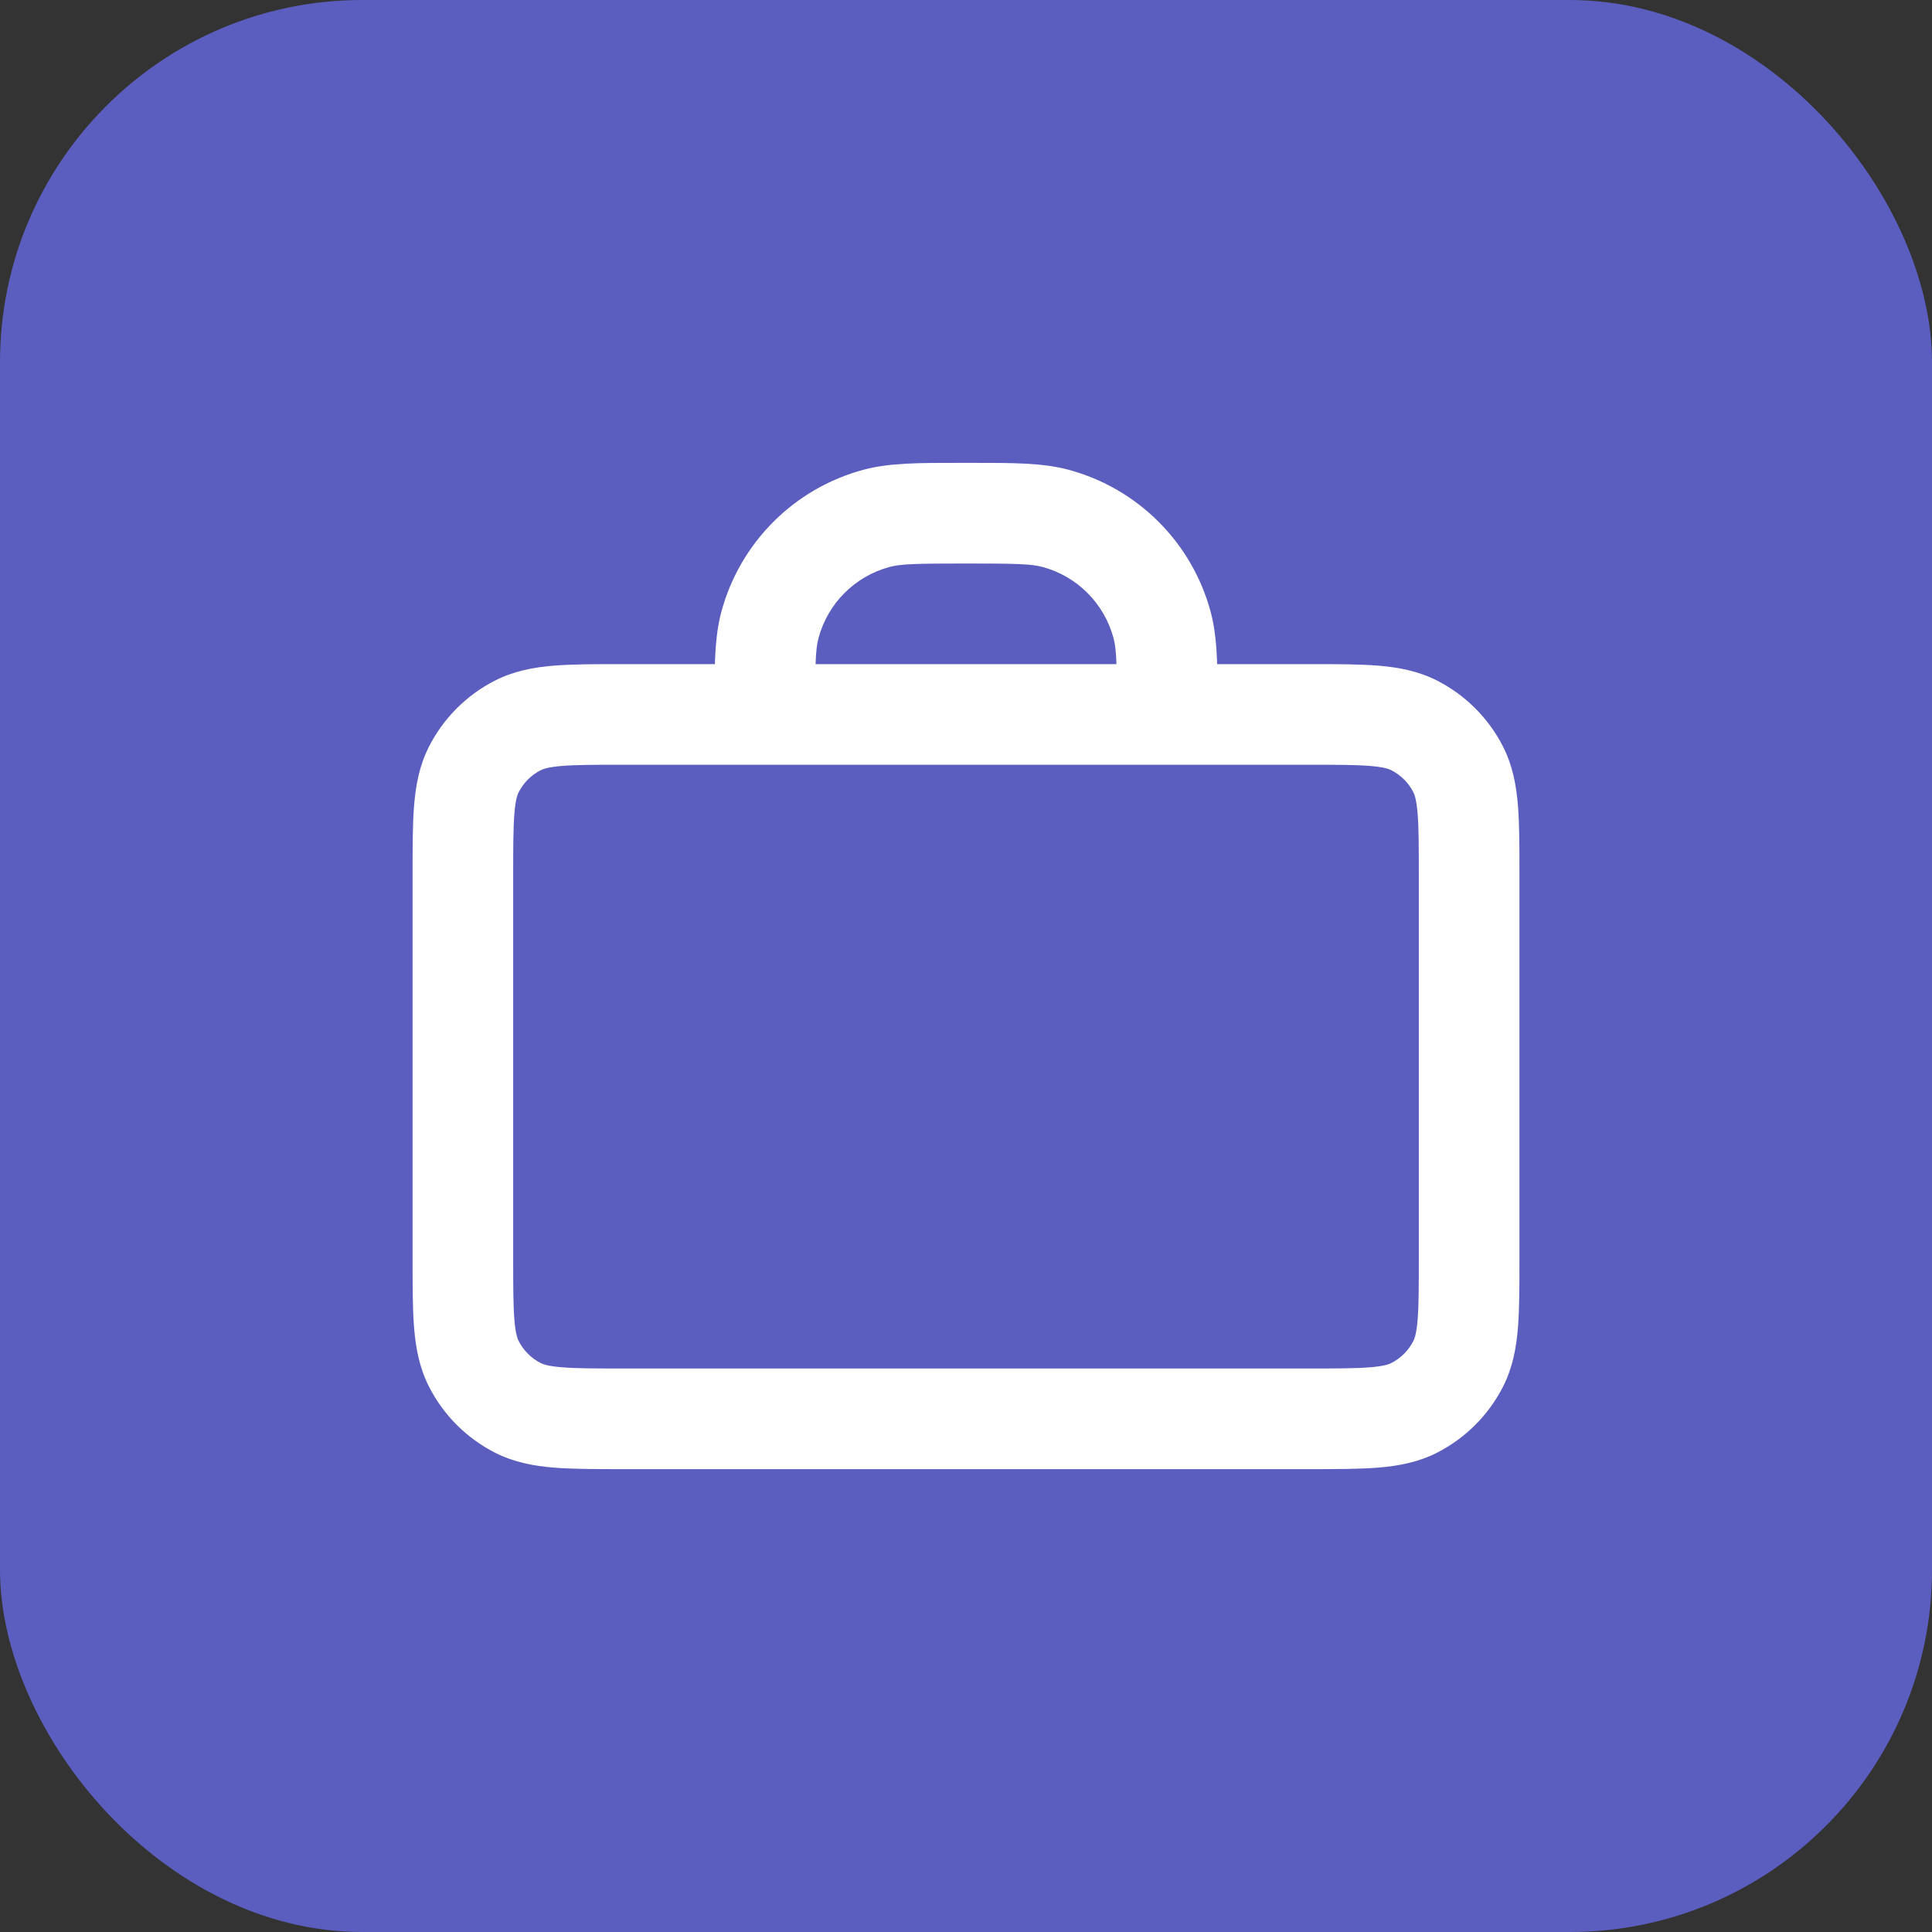
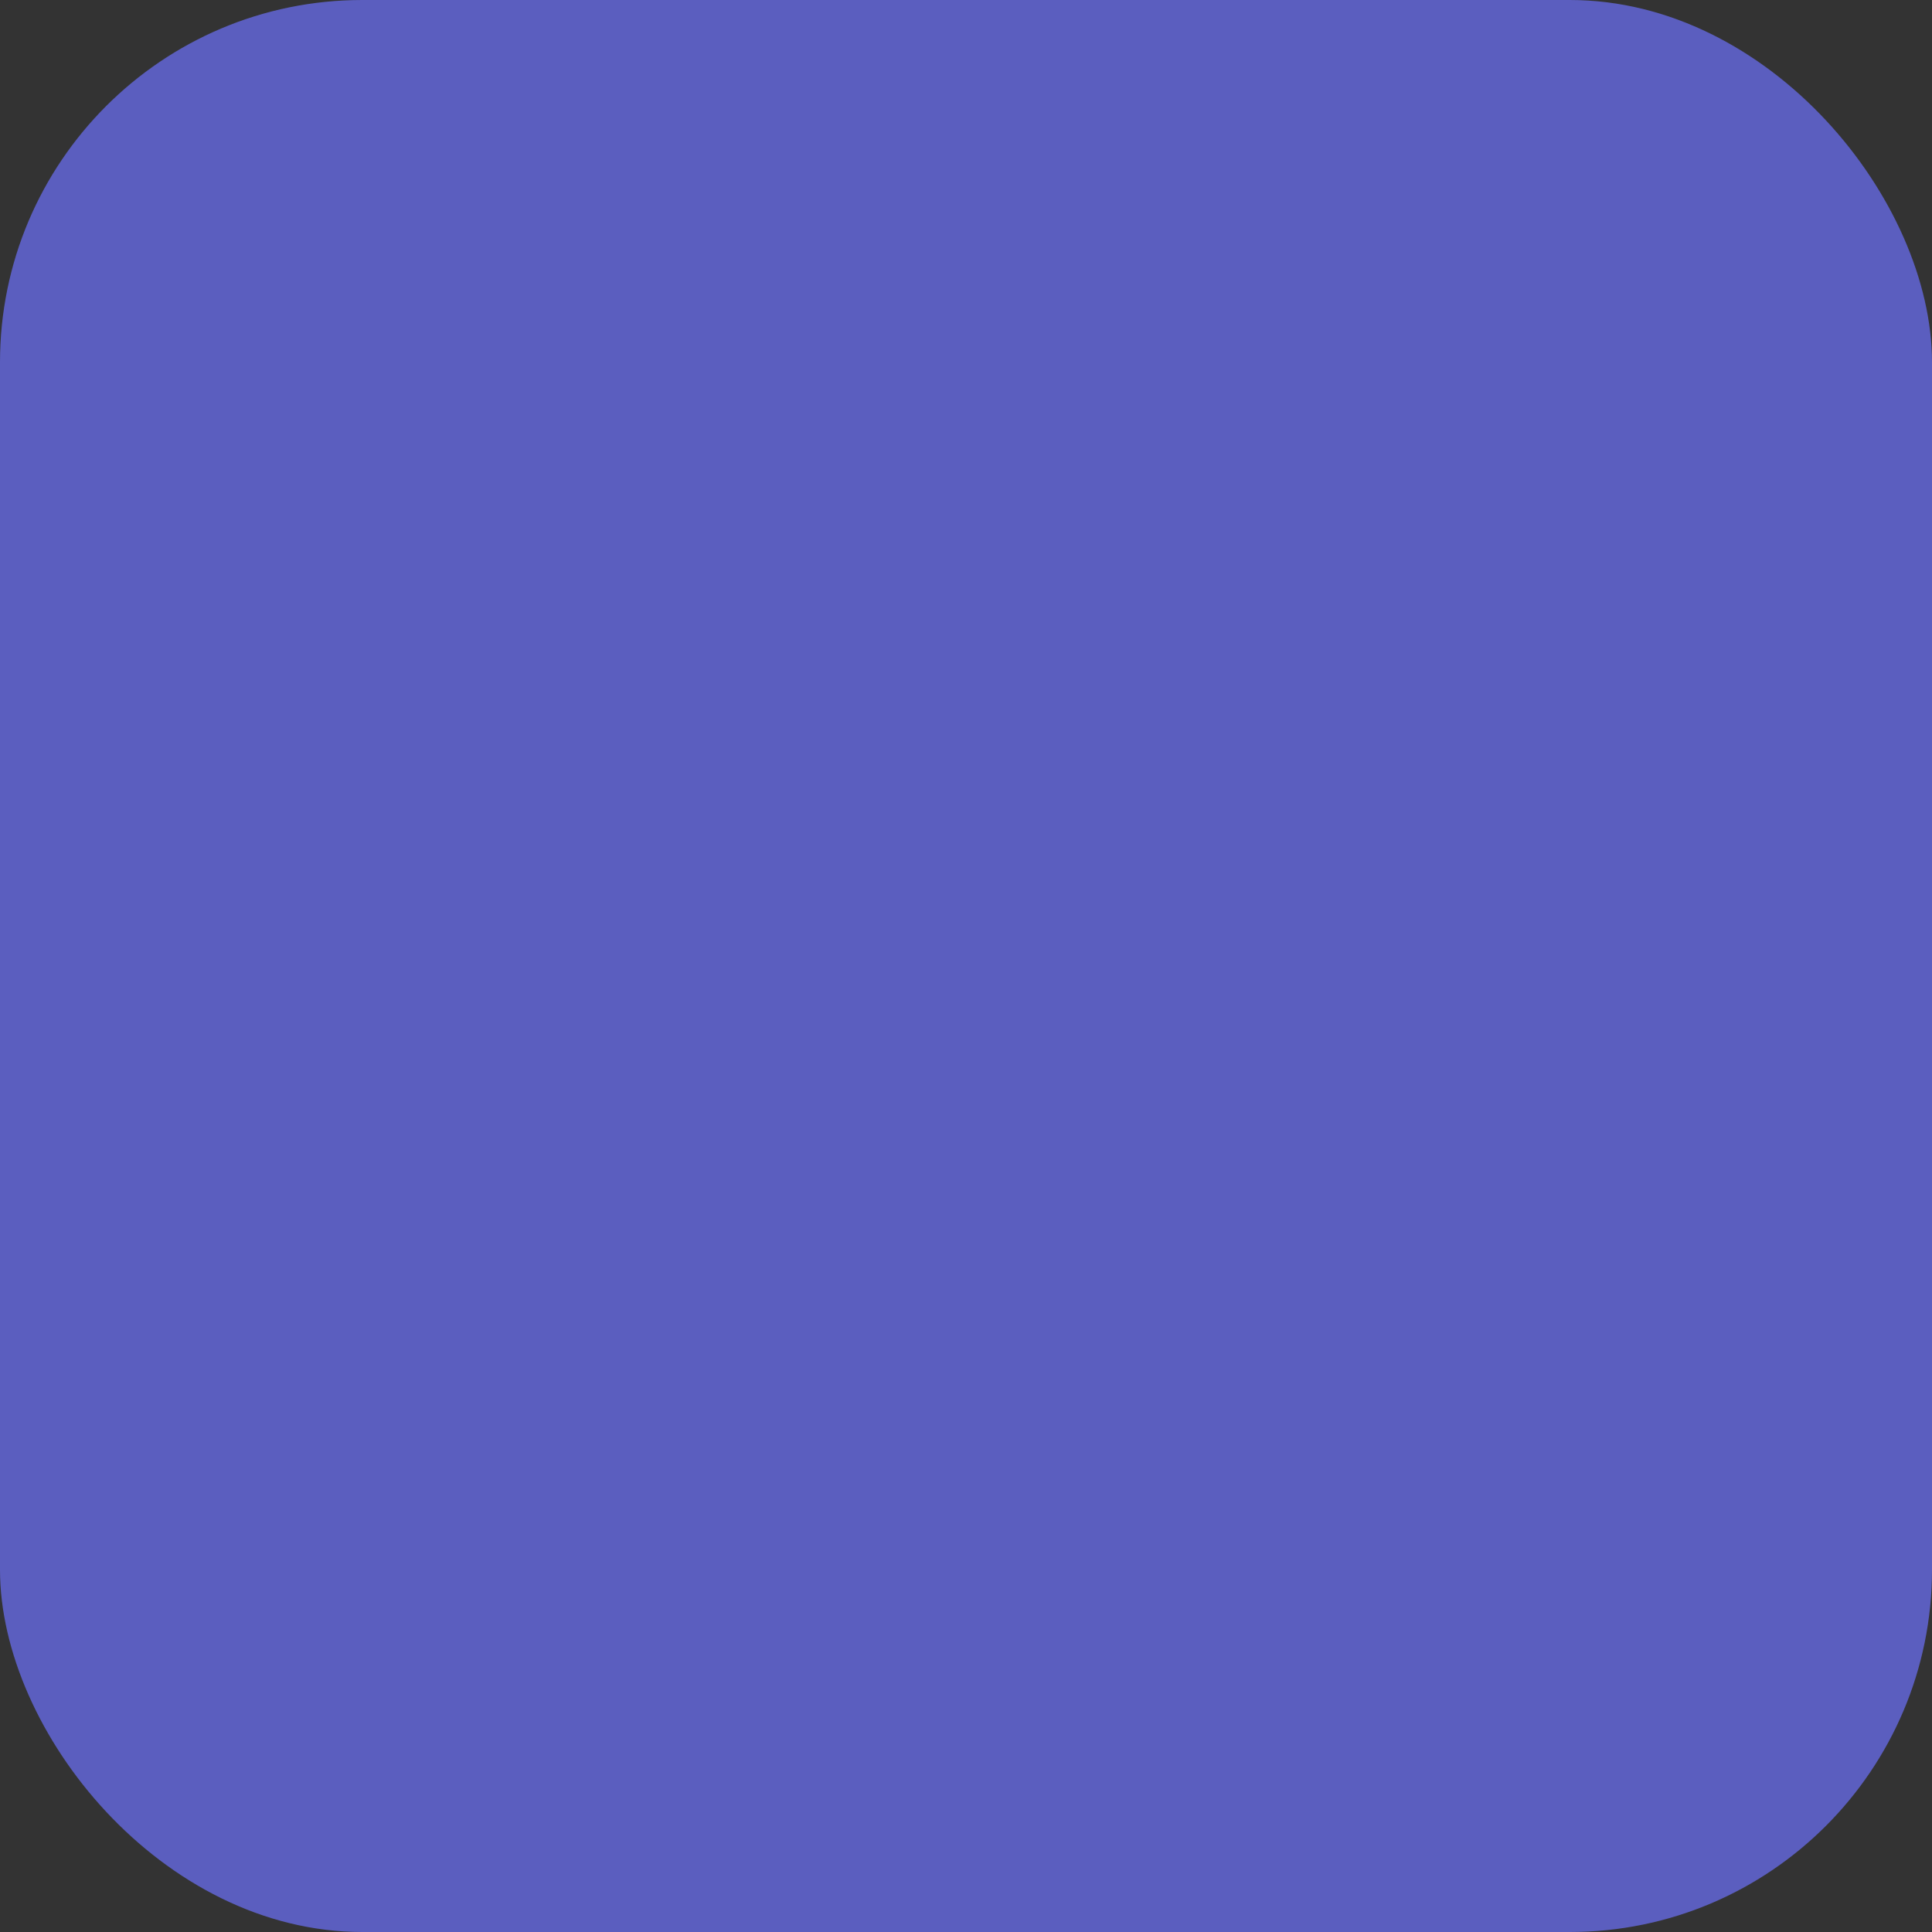
<svg xmlns="http://www.w3.org/2000/svg" width="64" height="64" viewBox="0 0 64 64" fill="none">
  <rect x="0" y="0" width="64" height="64" fill="#333333" stroke="none" />
  <rect width="64" height="64" rx="12" fill="#5B5EBF" />
-   <path fill-rule="evenodd" clip-rule="evenodd" d="M31.771 15.333C31.846 15.333 31.923 15.333 32 15.333C32.078 15.333 32.154 15.333 32.23 15.333C33.555 15.332 34.54 15.332 35.392 15.56C37.693 16.177 39.49 17.974 40.106 20.274C40.244 20.787 40.298 21.347 40.32 22L43.398 22C44.276 22 45.034 22 45.659 22.051C46.318 22.105 46.973 22.224 47.604 22.545C48.544 23.024 49.309 23.789 49.789 24.73C50.11 25.361 50.229 26.016 50.283 26.675C50.334 27.299 50.334 28.057 50.334 28.936V41.731C50.334 42.609 50.334 43.367 50.283 43.992C50.229 44.651 50.11 45.306 49.789 45.937C49.309 46.877 48.544 47.642 47.604 48.122C46.973 48.443 46.318 48.562 45.659 48.616C45.034 48.667 44.276 48.667 43.398 48.667H20.603C19.724 48.667 18.966 48.667 18.342 48.616C17.683 48.562 17.028 48.443 16.397 48.122C15.456 47.642 14.691 46.877 14.212 45.937C13.891 45.306 13.772 44.651 13.718 43.992C13.667 43.367 13.667 42.609 13.667 41.731V28.936C13.667 28.057 13.667 27.299 13.718 26.675C13.772 26.016 13.891 25.361 14.212 24.73C14.691 23.789 15.456 23.024 16.397 22.545C17.028 22.224 17.683 22.105 18.342 22.051C18.966 22 19.724 22 20.603 22L23.681 22C23.702 21.347 23.757 20.787 23.894 20.274C24.511 17.974 26.308 16.177 28.608 15.56C29.461 15.332 30.445 15.332 31.771 15.333ZM20.667 25.333C19.706 25.333 19.086 25.335 18.613 25.373C18.161 25.41 17.993 25.473 17.91 25.515C17.597 25.675 17.342 25.93 17.182 26.243C17.14 26.326 17.077 26.494 17.04 26.946C17.002 27.419 17 28.039 17 29V41.667C17 42.628 17.002 43.248 17.04 43.72C17.077 44.173 17.14 44.341 17.182 44.423C17.342 44.737 17.597 44.992 17.91 45.152C17.993 45.194 18.161 45.257 18.613 45.293C19.086 45.332 19.706 45.333 20.667 45.333H43.334C44.295 45.333 44.915 45.332 45.387 45.293C45.84 45.257 46.008 45.194 46.09 45.152C46.404 44.992 46.659 44.737 46.819 44.423C46.861 44.341 46.923 44.173 46.96 43.72C46.999 43.248 47 42.628 47 41.667V29C47 28.039 46.999 27.419 46.96 26.946C46.923 26.494 46.861 26.326 46.819 26.243C46.659 25.93 46.404 25.675 46.09 25.515C46.008 25.473 45.84 25.41 45.387 25.373C44.915 25.335 44.295 25.333 43.334 25.333H20.667ZM36.984 22H27.017C27.032 21.571 27.061 21.335 27.114 21.137C27.422 19.987 28.321 19.088 29.471 18.78C29.841 18.681 30.343 18.667 32 18.667C33.658 18.667 34.159 18.681 34.53 18.78C35.68 19.088 36.578 19.987 36.887 21.137C36.94 21.335 36.969 21.571 36.984 22Z" fill="white" />
</svg>